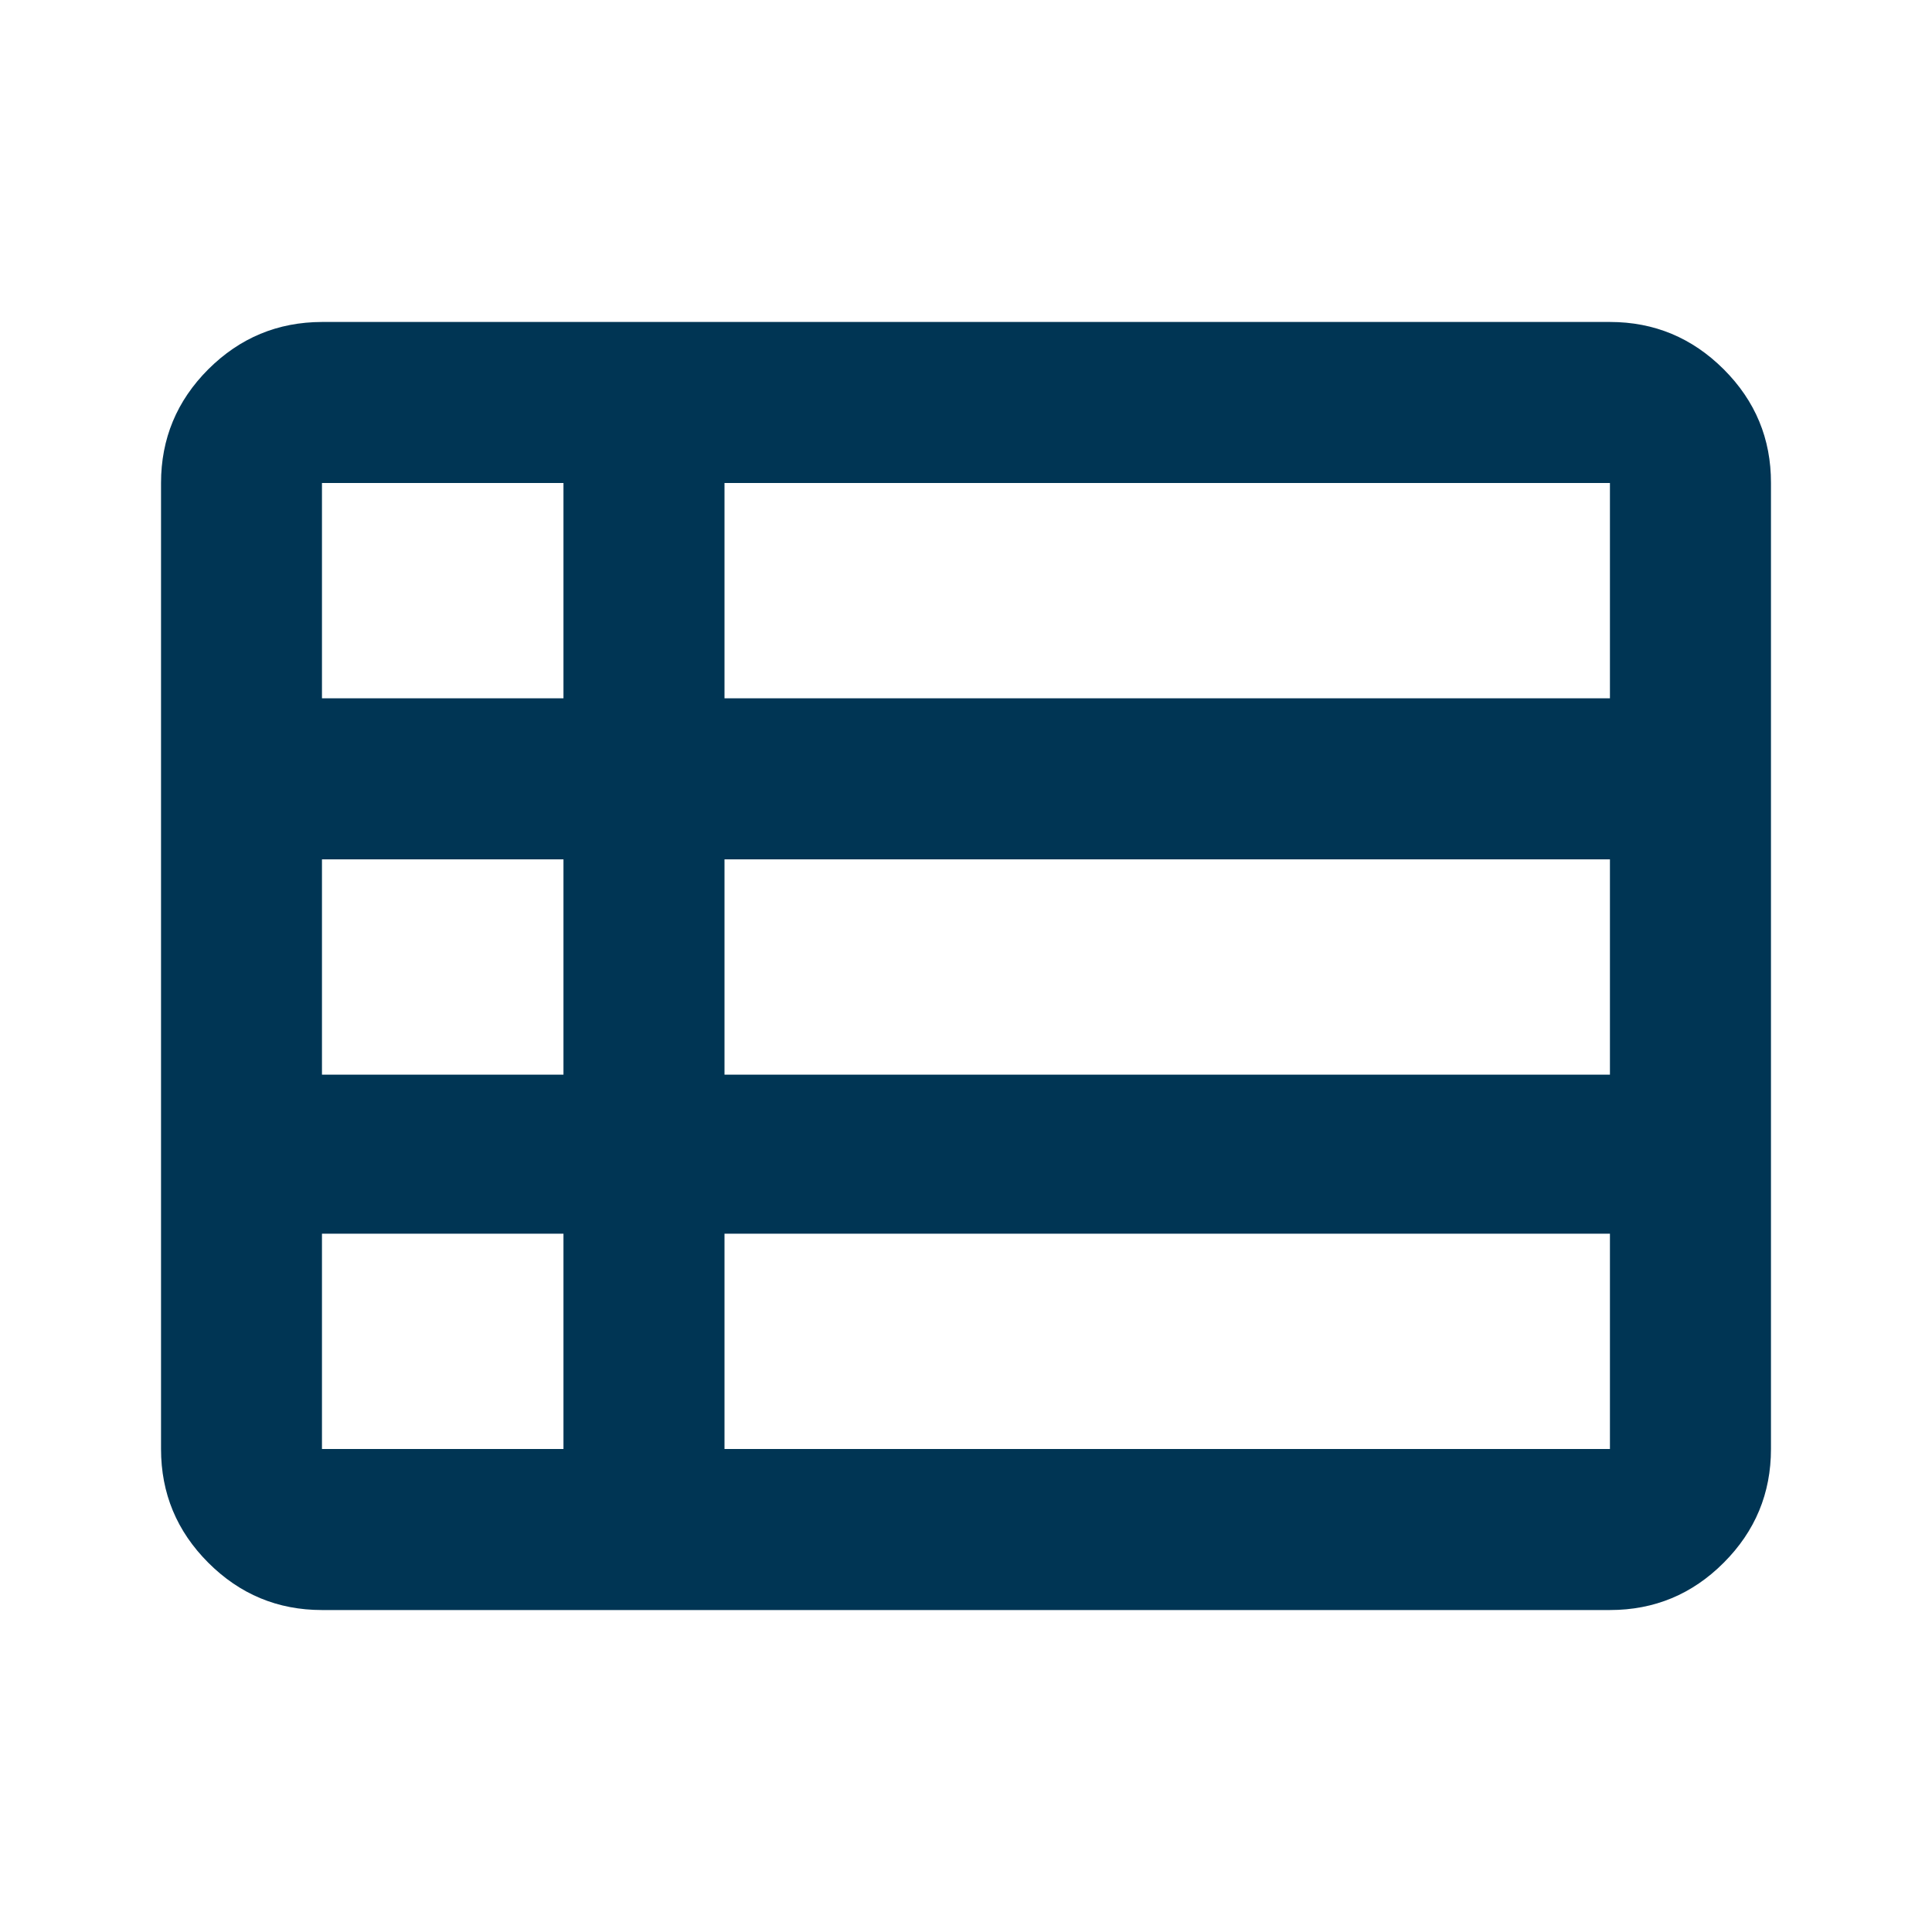
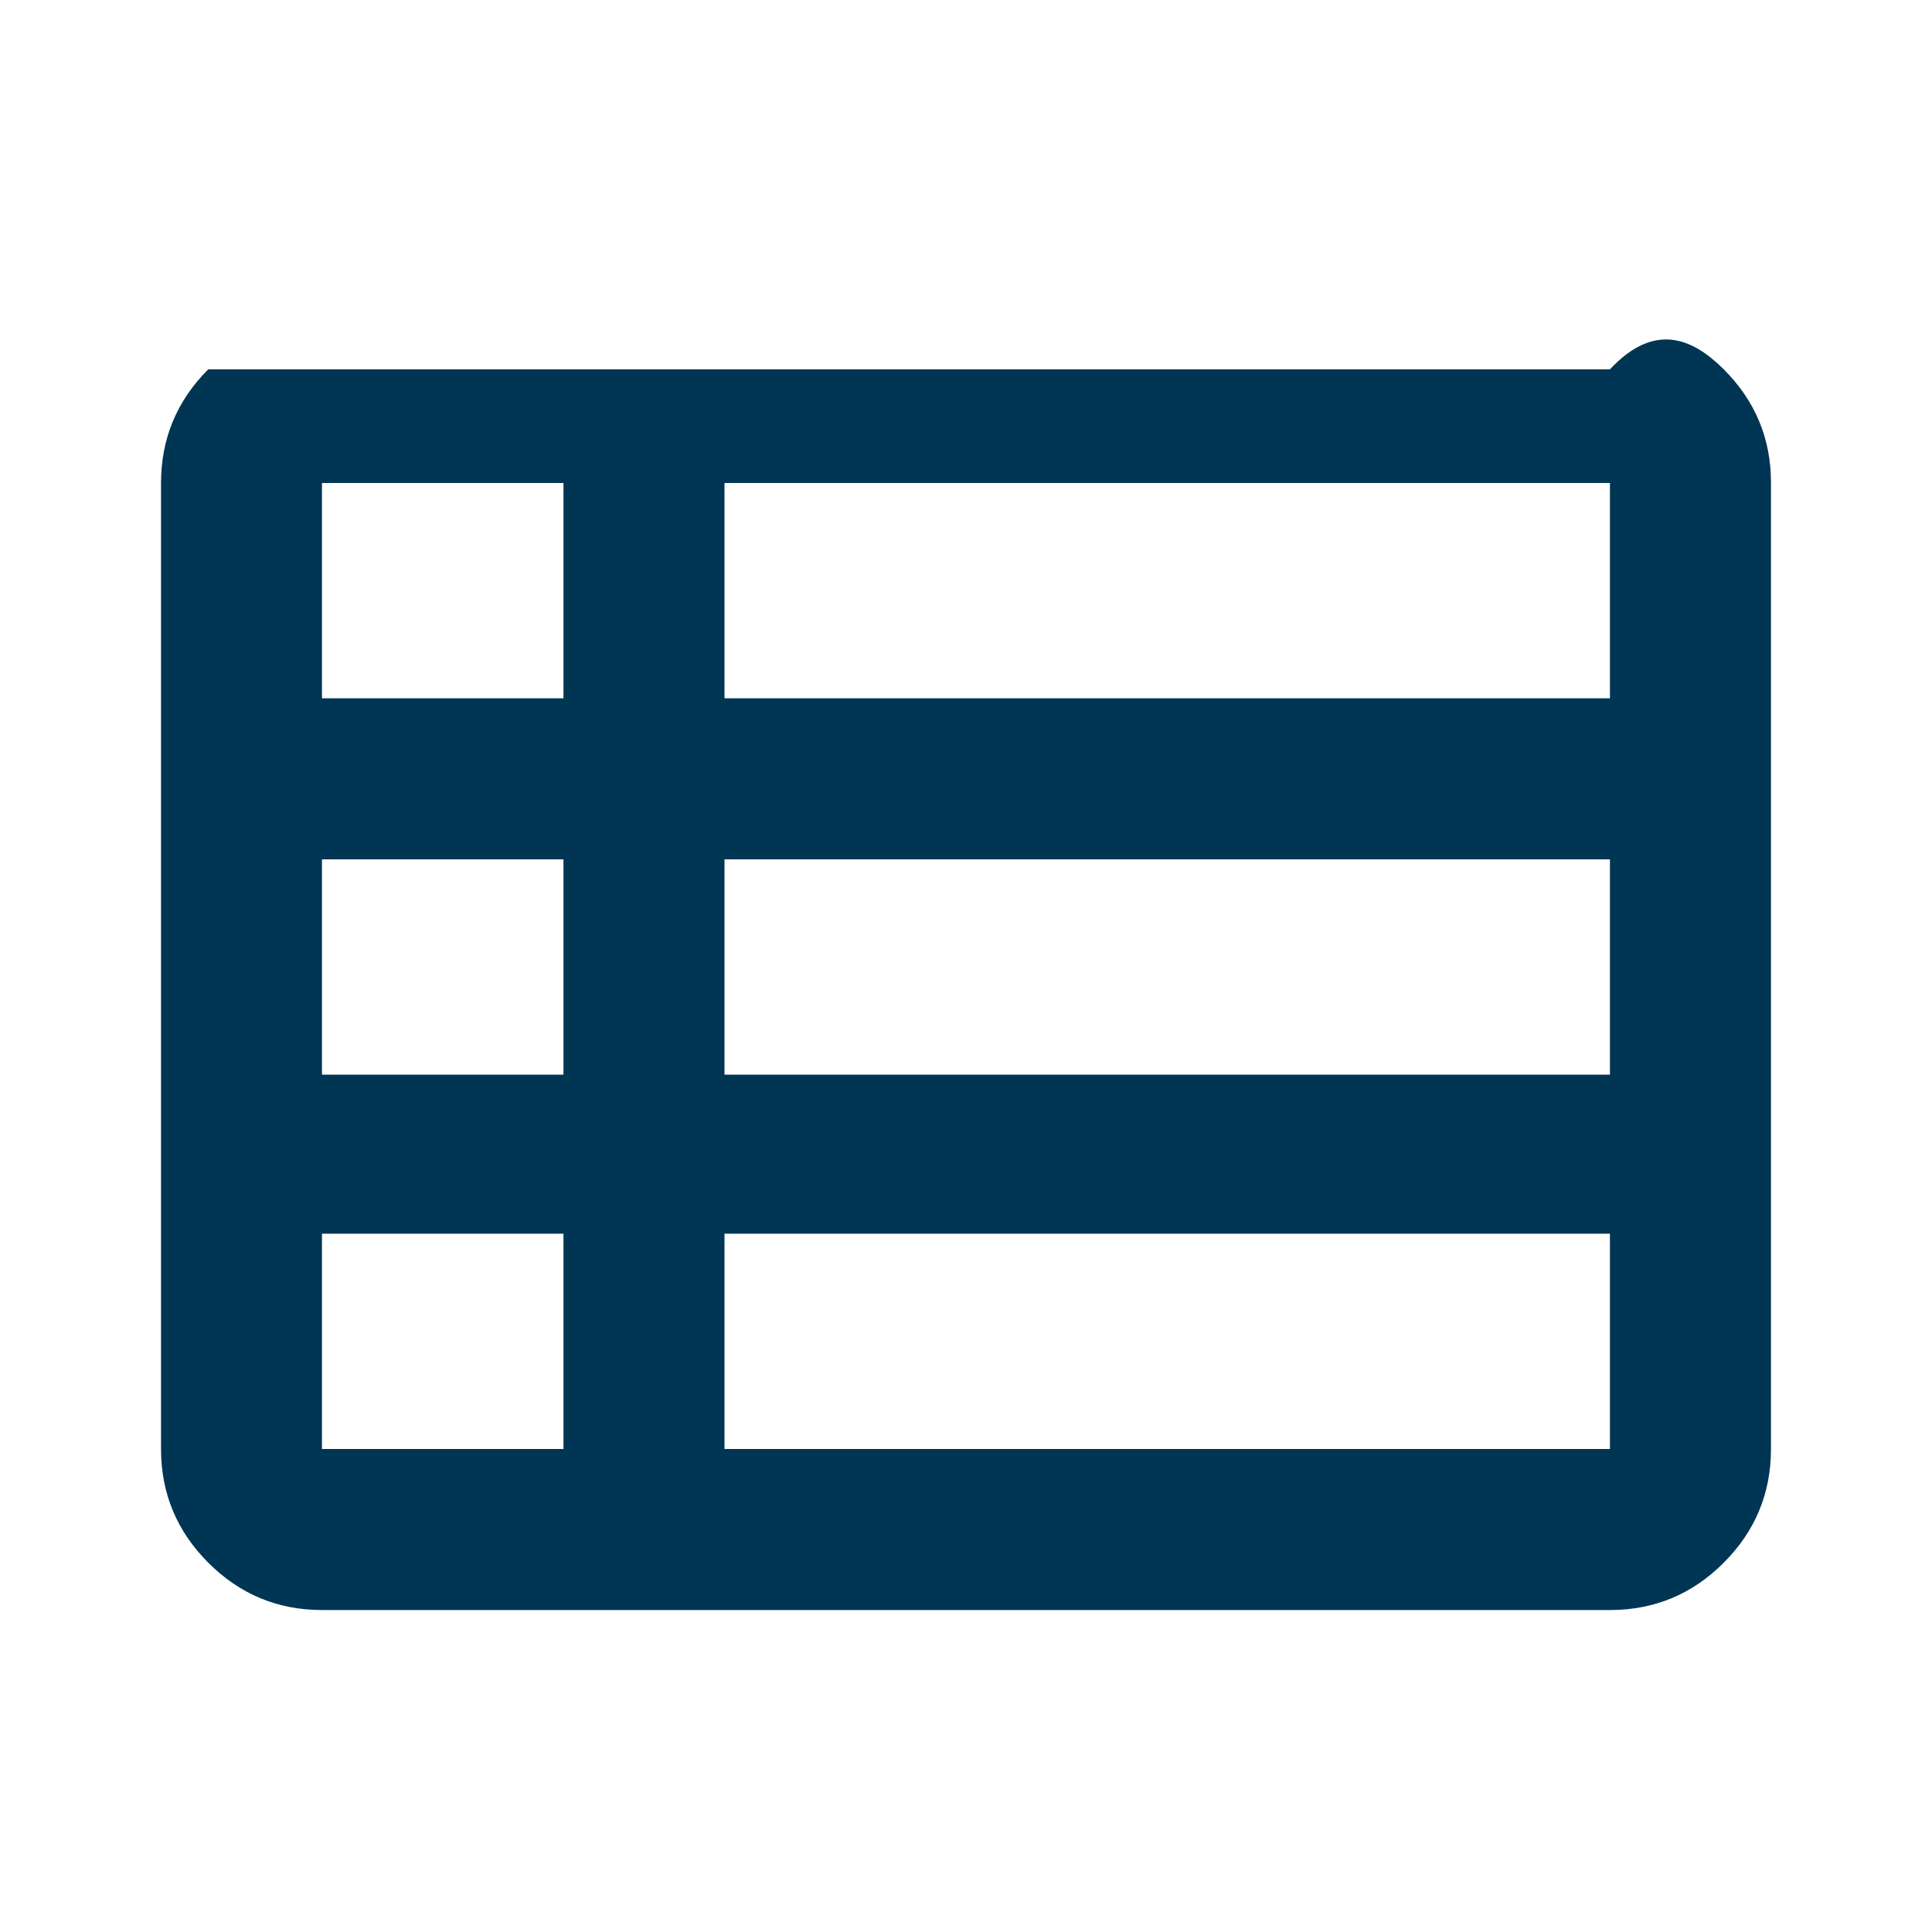
<svg xmlns="http://www.w3.org/2000/svg" width="20" height="20" viewBox="0 0 20 20" fill="none">
-   <path d="M7.5 15H16.666V12.771H7.5V15ZM3.333 7.229H5.833V5H3.333V7.229ZM3.333 11.125H5.833V8.896H3.333V11.125ZM3.333 15H5.833V12.771H3.333V15ZM7.5 11.125H16.666V8.896H7.5V11.125ZM7.5 7.229H16.666V5H7.5V7.229ZM3.333 16.667C2.875 16.667 2.483 16.504 2.156 16.177C1.83 15.851 1.667 15.459 1.667 15V5C1.667 4.542 1.83 4.149 2.156 3.823C2.483 3.497 2.875 3.334 3.333 3.333H16.666C17.125 3.333 17.517 3.497 17.844 3.823C18.171 4.15 18.334 4.542 18.333 5V15C18.333 15.458 18.17 15.851 17.844 16.177C17.518 16.504 17.125 16.667 16.666 16.667H3.333Z" fill="#003554" />
+   <path d="M7.5 15H16.666V12.771H7.5V15ZM3.333 7.229H5.833V5H3.333V7.229ZM3.333 11.125H5.833V8.896H3.333V11.125ZM3.333 15H5.833V12.771H3.333V15ZM7.5 11.125H16.666V8.896H7.5V11.125ZM7.5 7.229H16.666V5H7.5V7.229ZM3.333 16.667C2.875 16.667 2.483 16.504 2.156 16.177C1.83 15.851 1.667 15.459 1.667 15V5C1.667 4.542 1.83 4.149 2.156 3.823H16.666C17.125 3.333 17.517 3.497 17.844 3.823C18.171 4.15 18.334 4.542 18.333 5V15C18.333 15.458 18.17 15.851 17.844 16.177C17.518 16.504 17.125 16.667 16.666 16.667H3.333Z" fill="#003554" />
</svg>